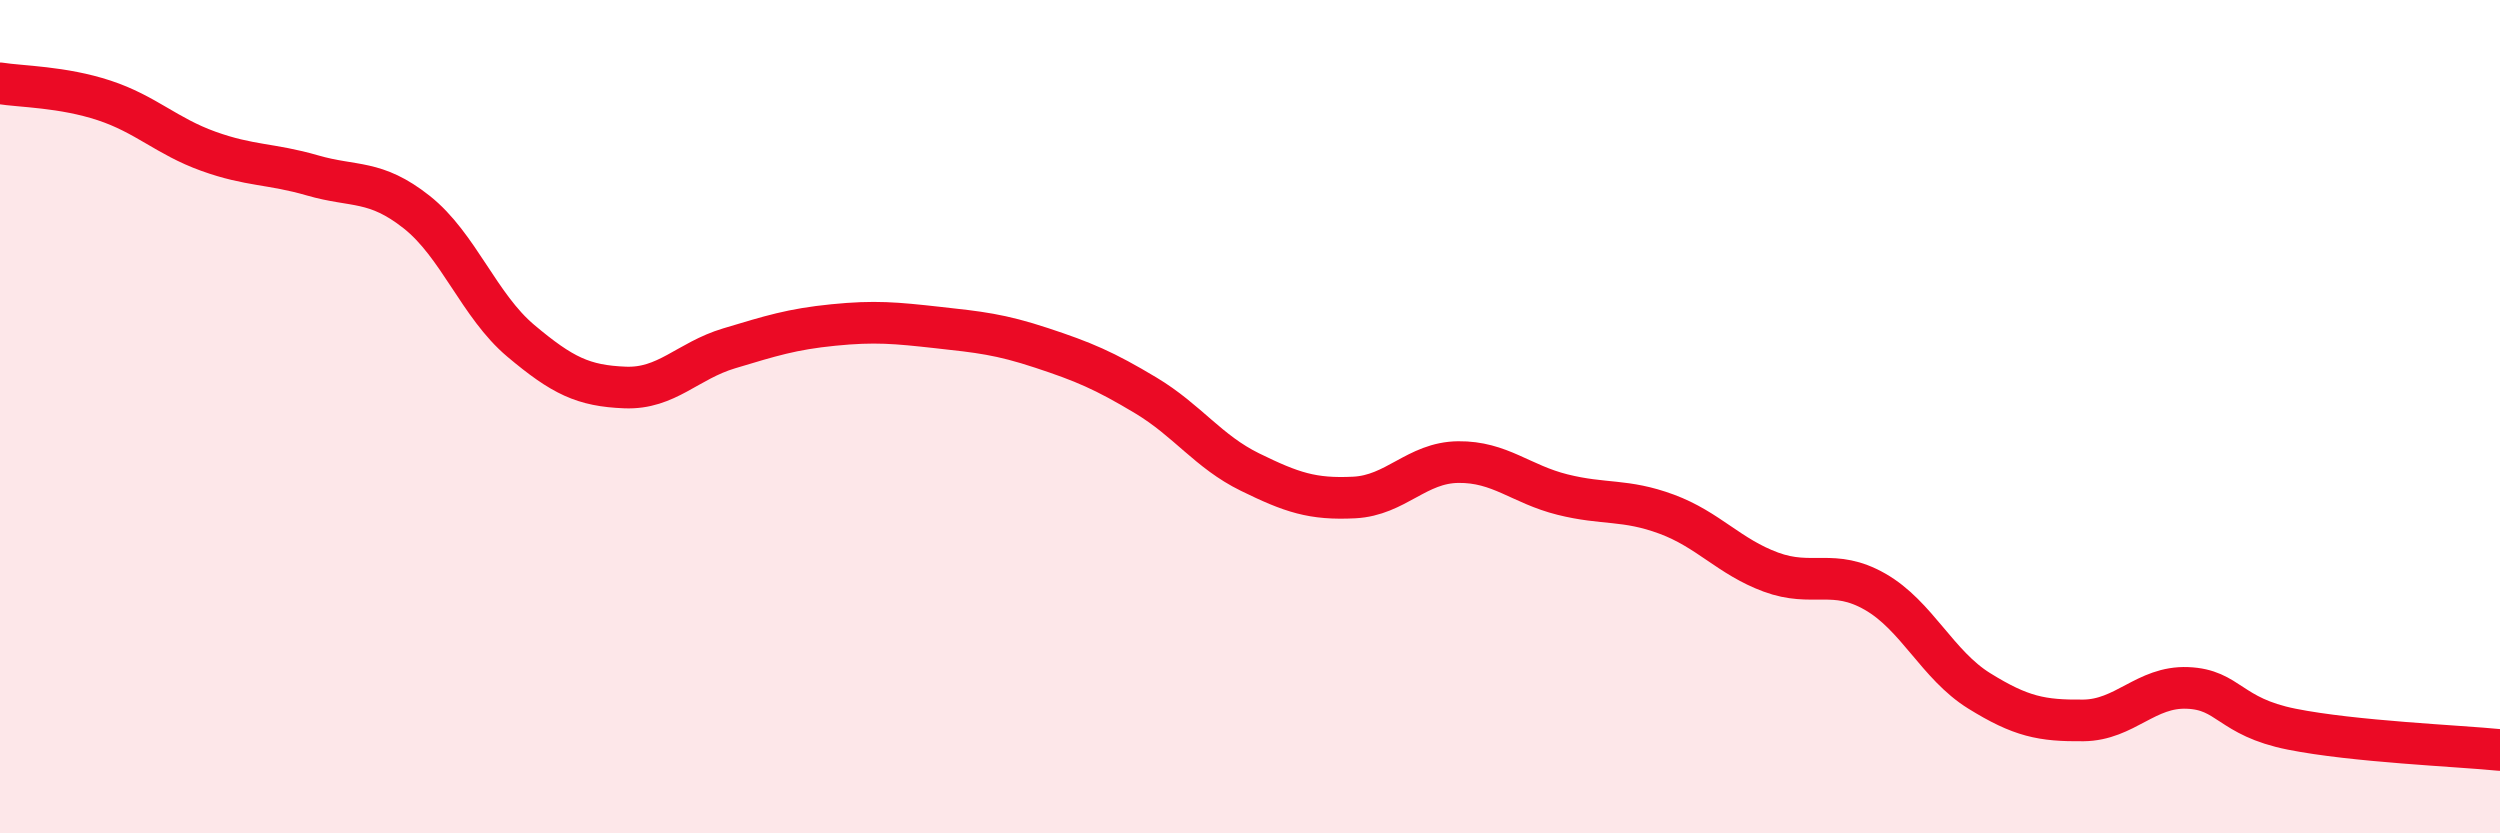
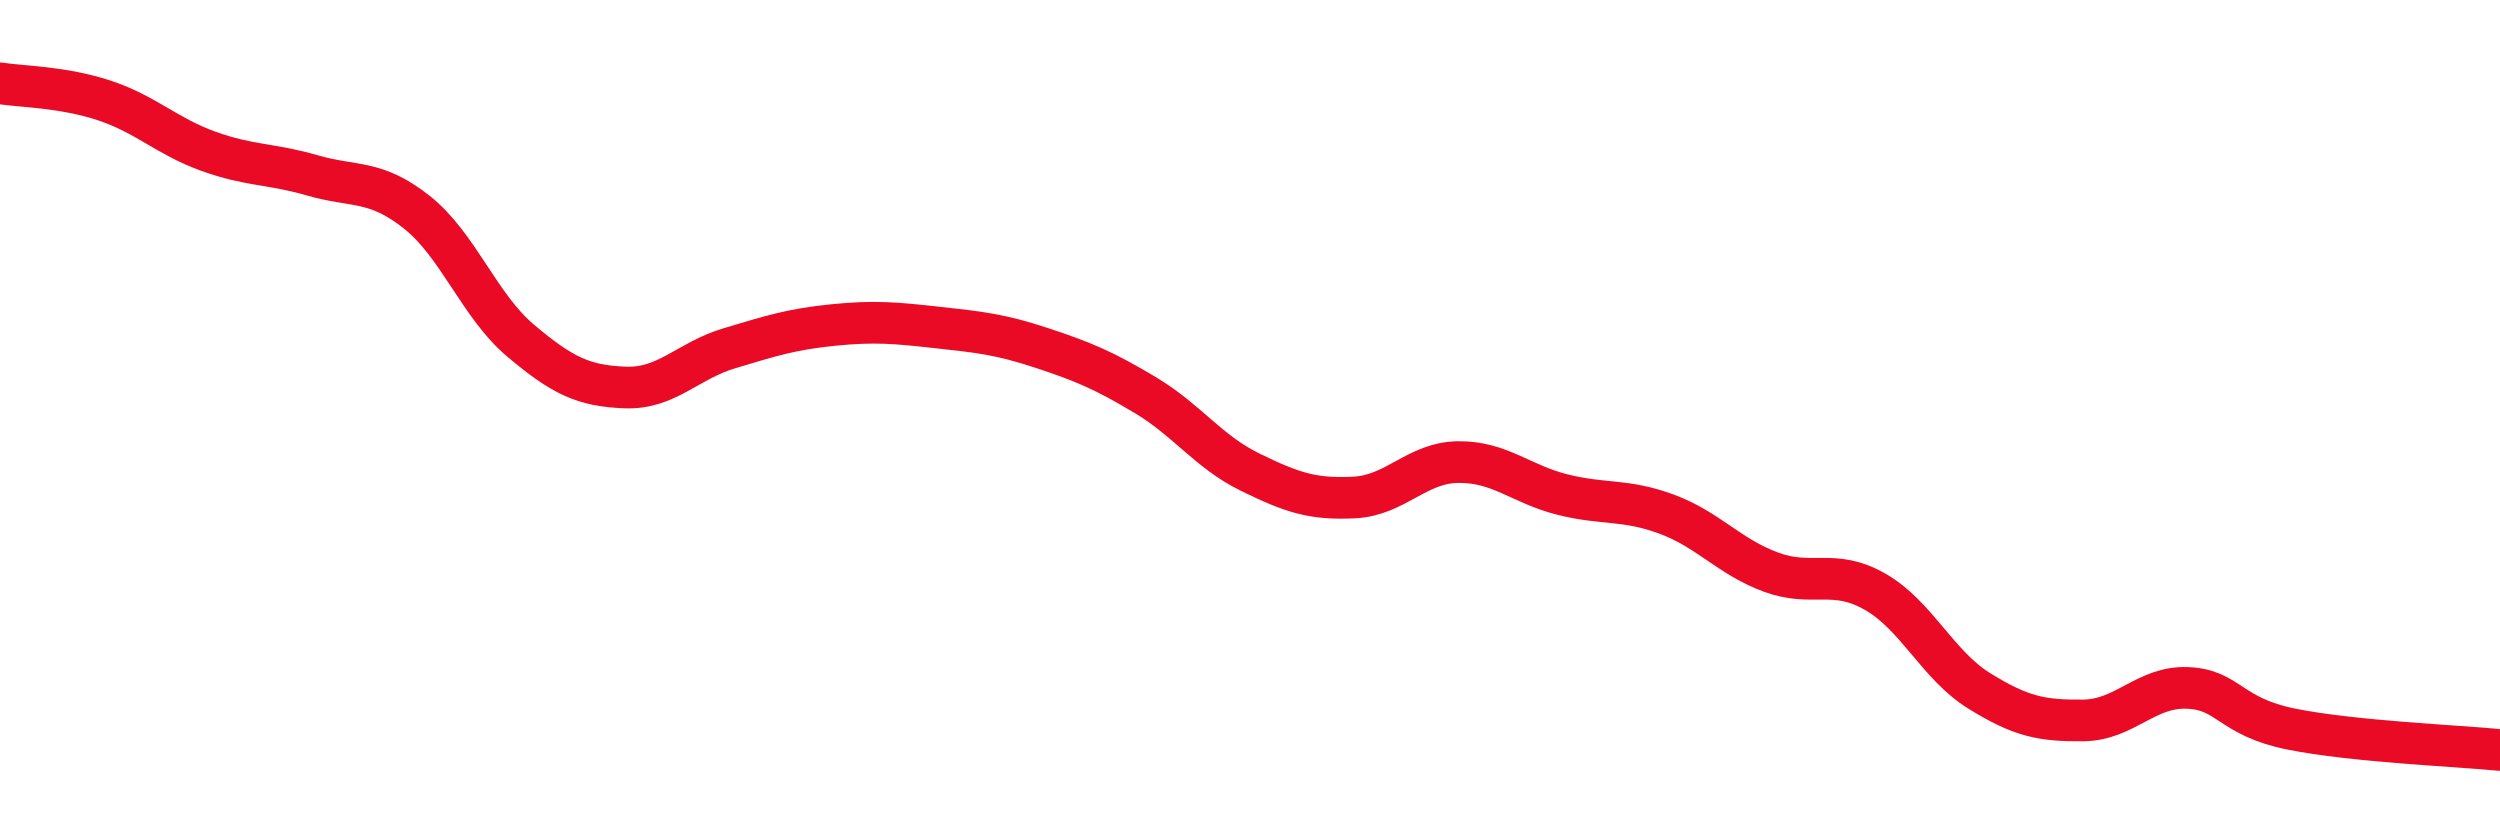
<svg xmlns="http://www.w3.org/2000/svg" width="60" height="20" viewBox="0 0 60 20">
-   <path d="M 0,2 C 0.5,2.08 1.5,2.08 2.5,2.41 C 3.5,2.74 4,3.27 5,3.63 C 6,3.99 6.5,3.92 7.5,4.21 C 8.5,4.5 9,4.3 10,5.09 C 11,5.88 11.5,7.34 12.5,8.18 C 13.5,9.02 14,9.26 15,9.3 C 16,9.34 16.5,8.66 17.5,8.36 C 18.5,8.06 19,7.9 20,7.8 C 21,7.7 21.5,7.75 22.5,7.86 C 23.5,7.97 24,8.02 25,8.35 C 26,8.68 26.5,8.89 27.5,9.49 C 28.5,10.09 29,10.84 30,11.33 C 31,11.82 31.5,11.99 32.5,11.94 C 33.5,11.89 34,11.1 35,11.09 C 36,11.08 36.5,11.62 37.5,11.87 C 38.5,12.12 39,11.97 40,12.34 C 41,12.71 41.5,13.36 42.5,13.73 C 43.5,14.1 44,13.63 45,14.2 C 46,14.77 46.5,15.96 47.5,16.58 C 48.5,17.2 49,17.3 50,17.29 C 51,17.28 51.5,16.47 52.5,16.51 C 53.5,16.55 53.5,17.2 55,17.5 C 56.5,17.8 59,17.9 60,18L60 20L0 20Z" fill="#EB0A25" opacity="0.1" stroke-linecap="round" stroke-linejoin="round" />
  <path d="M 0,2 C 0.5,2.08 1.5,2.08 2.5,2.41 C 3.5,2.74 4,3.27 5,3.63 C 6,3.99 6.5,3.92 7.5,4.21 C 8.5,4.5 9,4.3 10,5.09 C 11,5.88 11.5,7.34 12.5,8.18 C 13.5,9.02 14,9.26 15,9.3 C 16,9.34 16.5,8.66 17.5,8.36 C 18.5,8.06 19,7.9 20,7.8 C 21,7.7 21.5,7.75 22.5,7.86 C 23.5,7.97 24,8.02 25,8.35 C 26,8.68 26.5,8.89 27.5,9.49 C 28.5,10.09 29,10.84 30,11.33 C 31,11.82 31.5,11.99 32.5,11.94 C 33.5,11.89 34,11.1 35,11.09 C 36,11.08 36.5,11.62 37.5,11.87 C 38.5,12.12 39,11.97 40,12.34 C 41,12.71 41.5,13.36 42.5,13.73 C 43.5,14.1 44,13.63 45,14.2 C 46,14.77 46.5,15.96 47.5,16.58 C 48.5,17.2 49,17.3 50,17.29 C 51,17.28 51.5,16.47 52.5,16.51 C 53.5,16.55 53.5,17.2 55,17.5 C 56.5,17.8 59,17.9 60,18" stroke="#EB0A25" stroke-width="1" fill="none" stroke-linecap="round" stroke-linejoin="round" />
</svg>